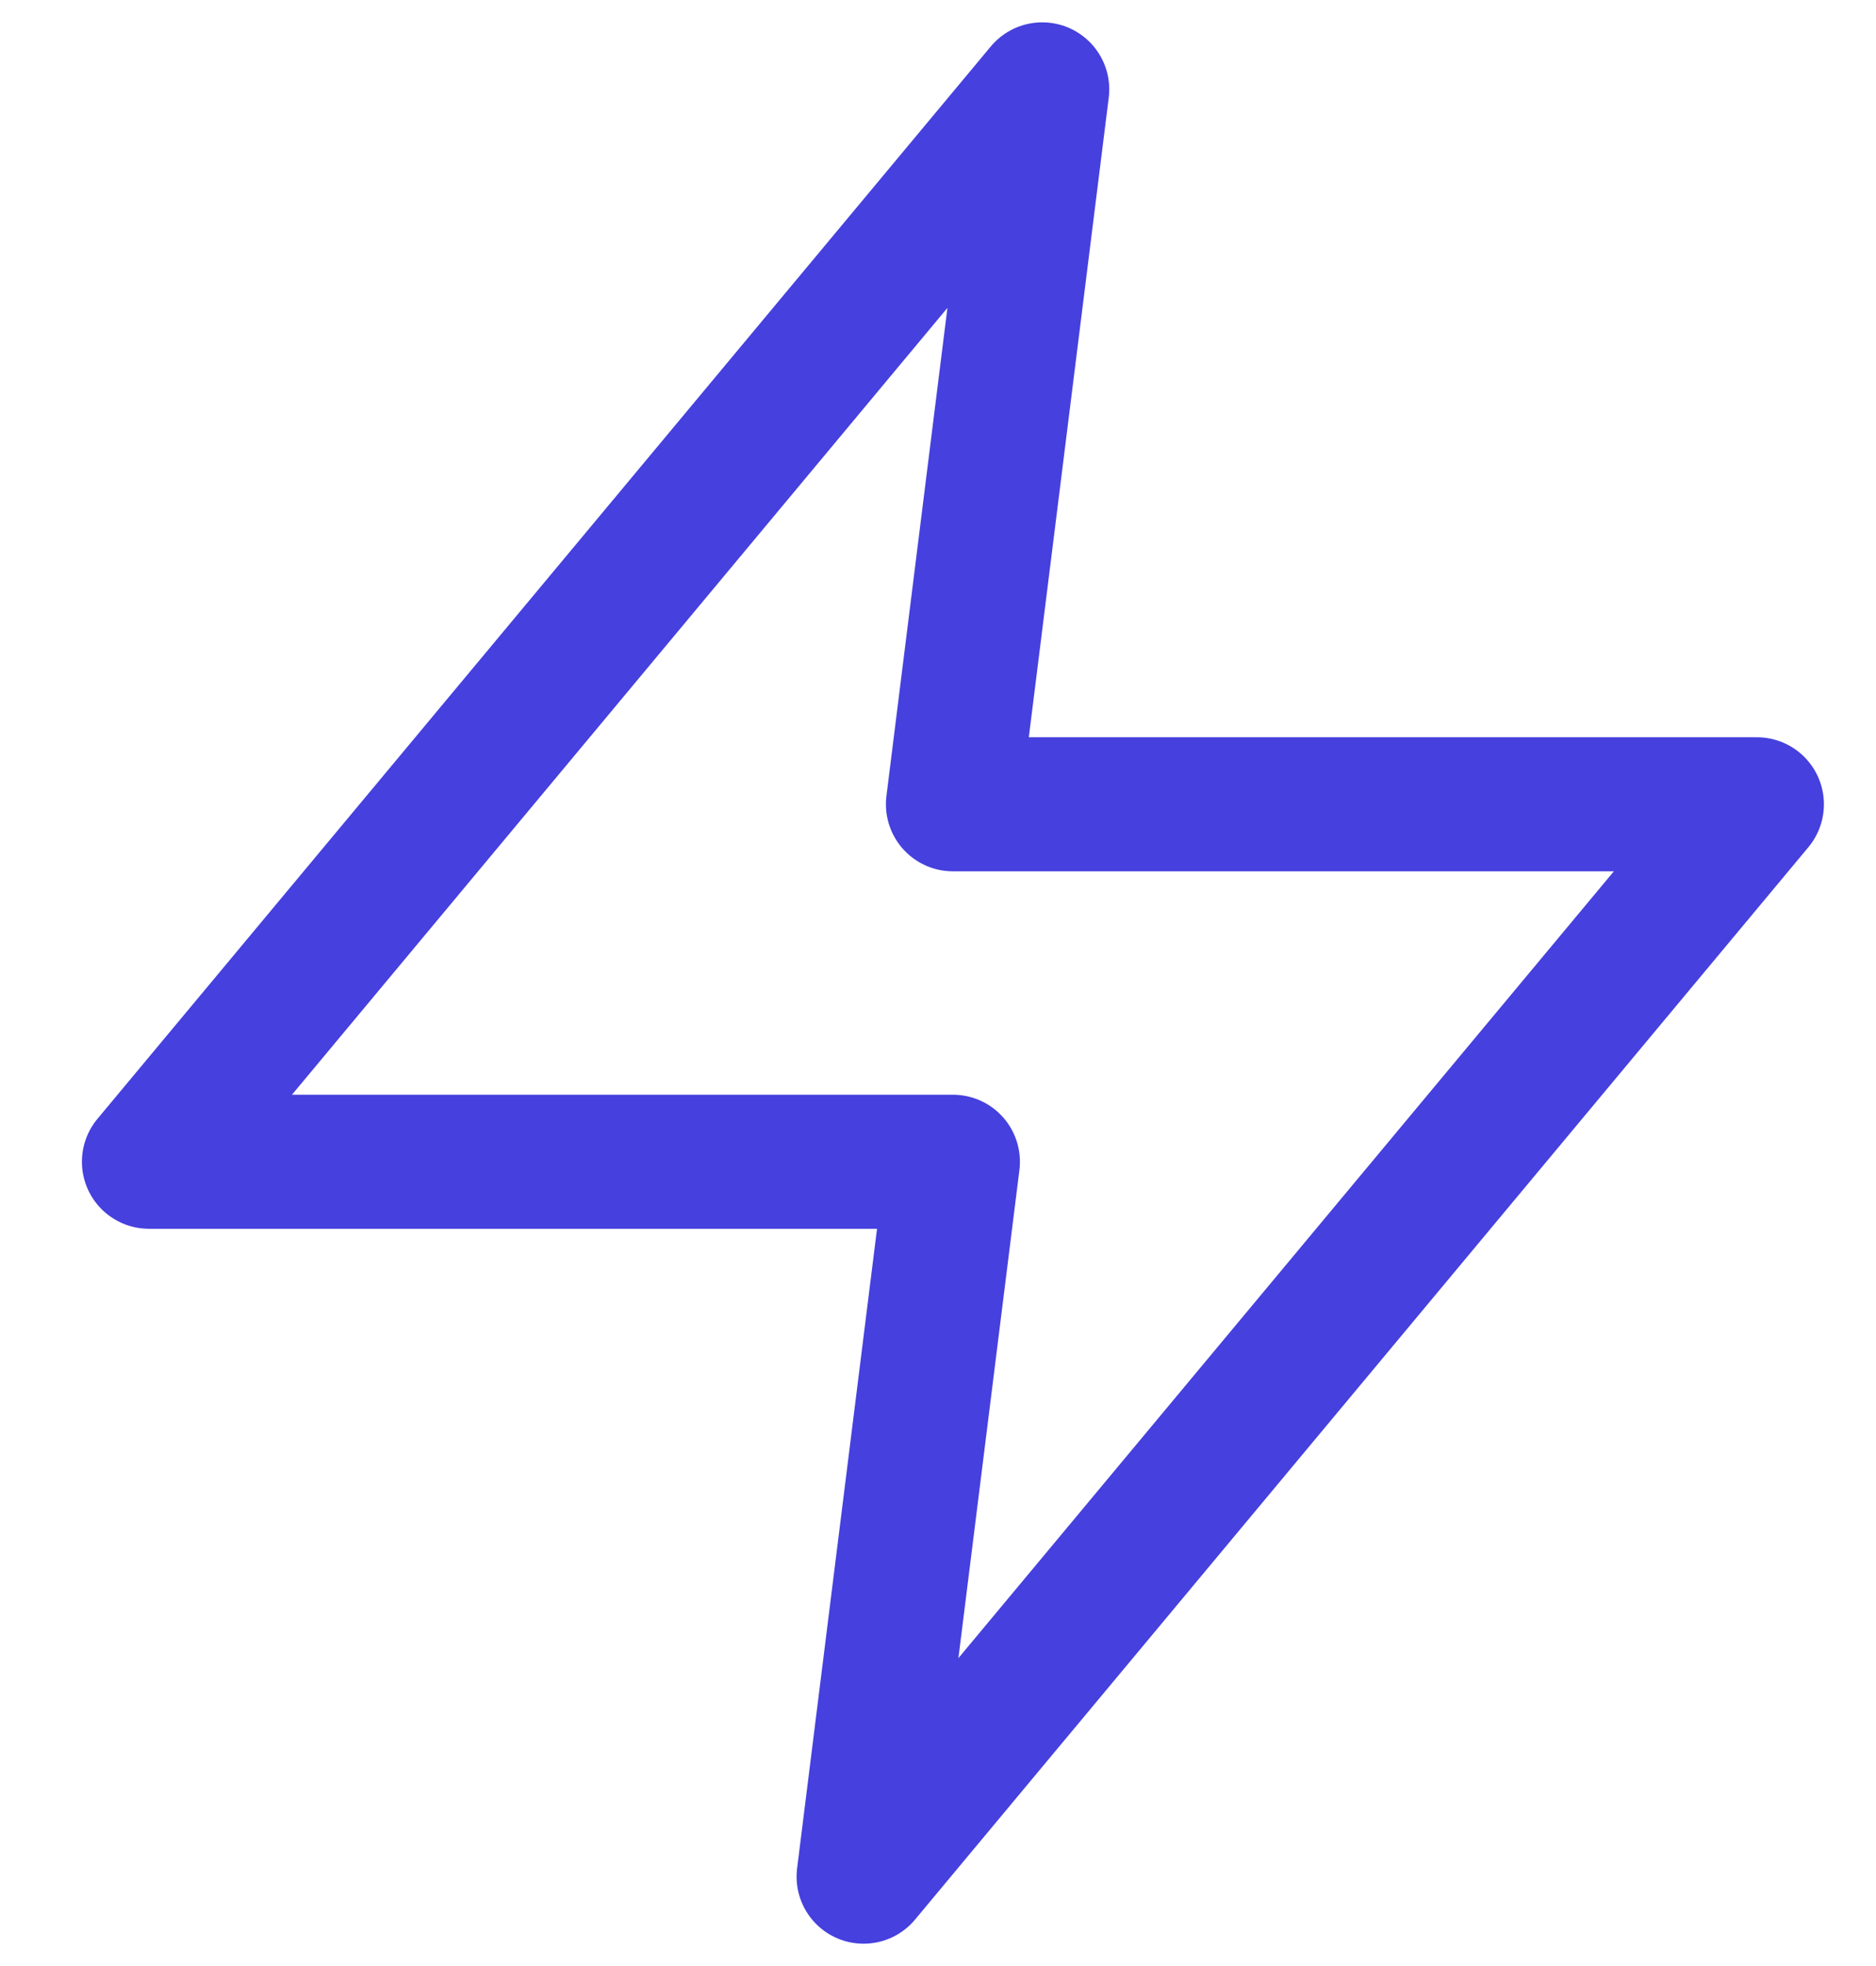
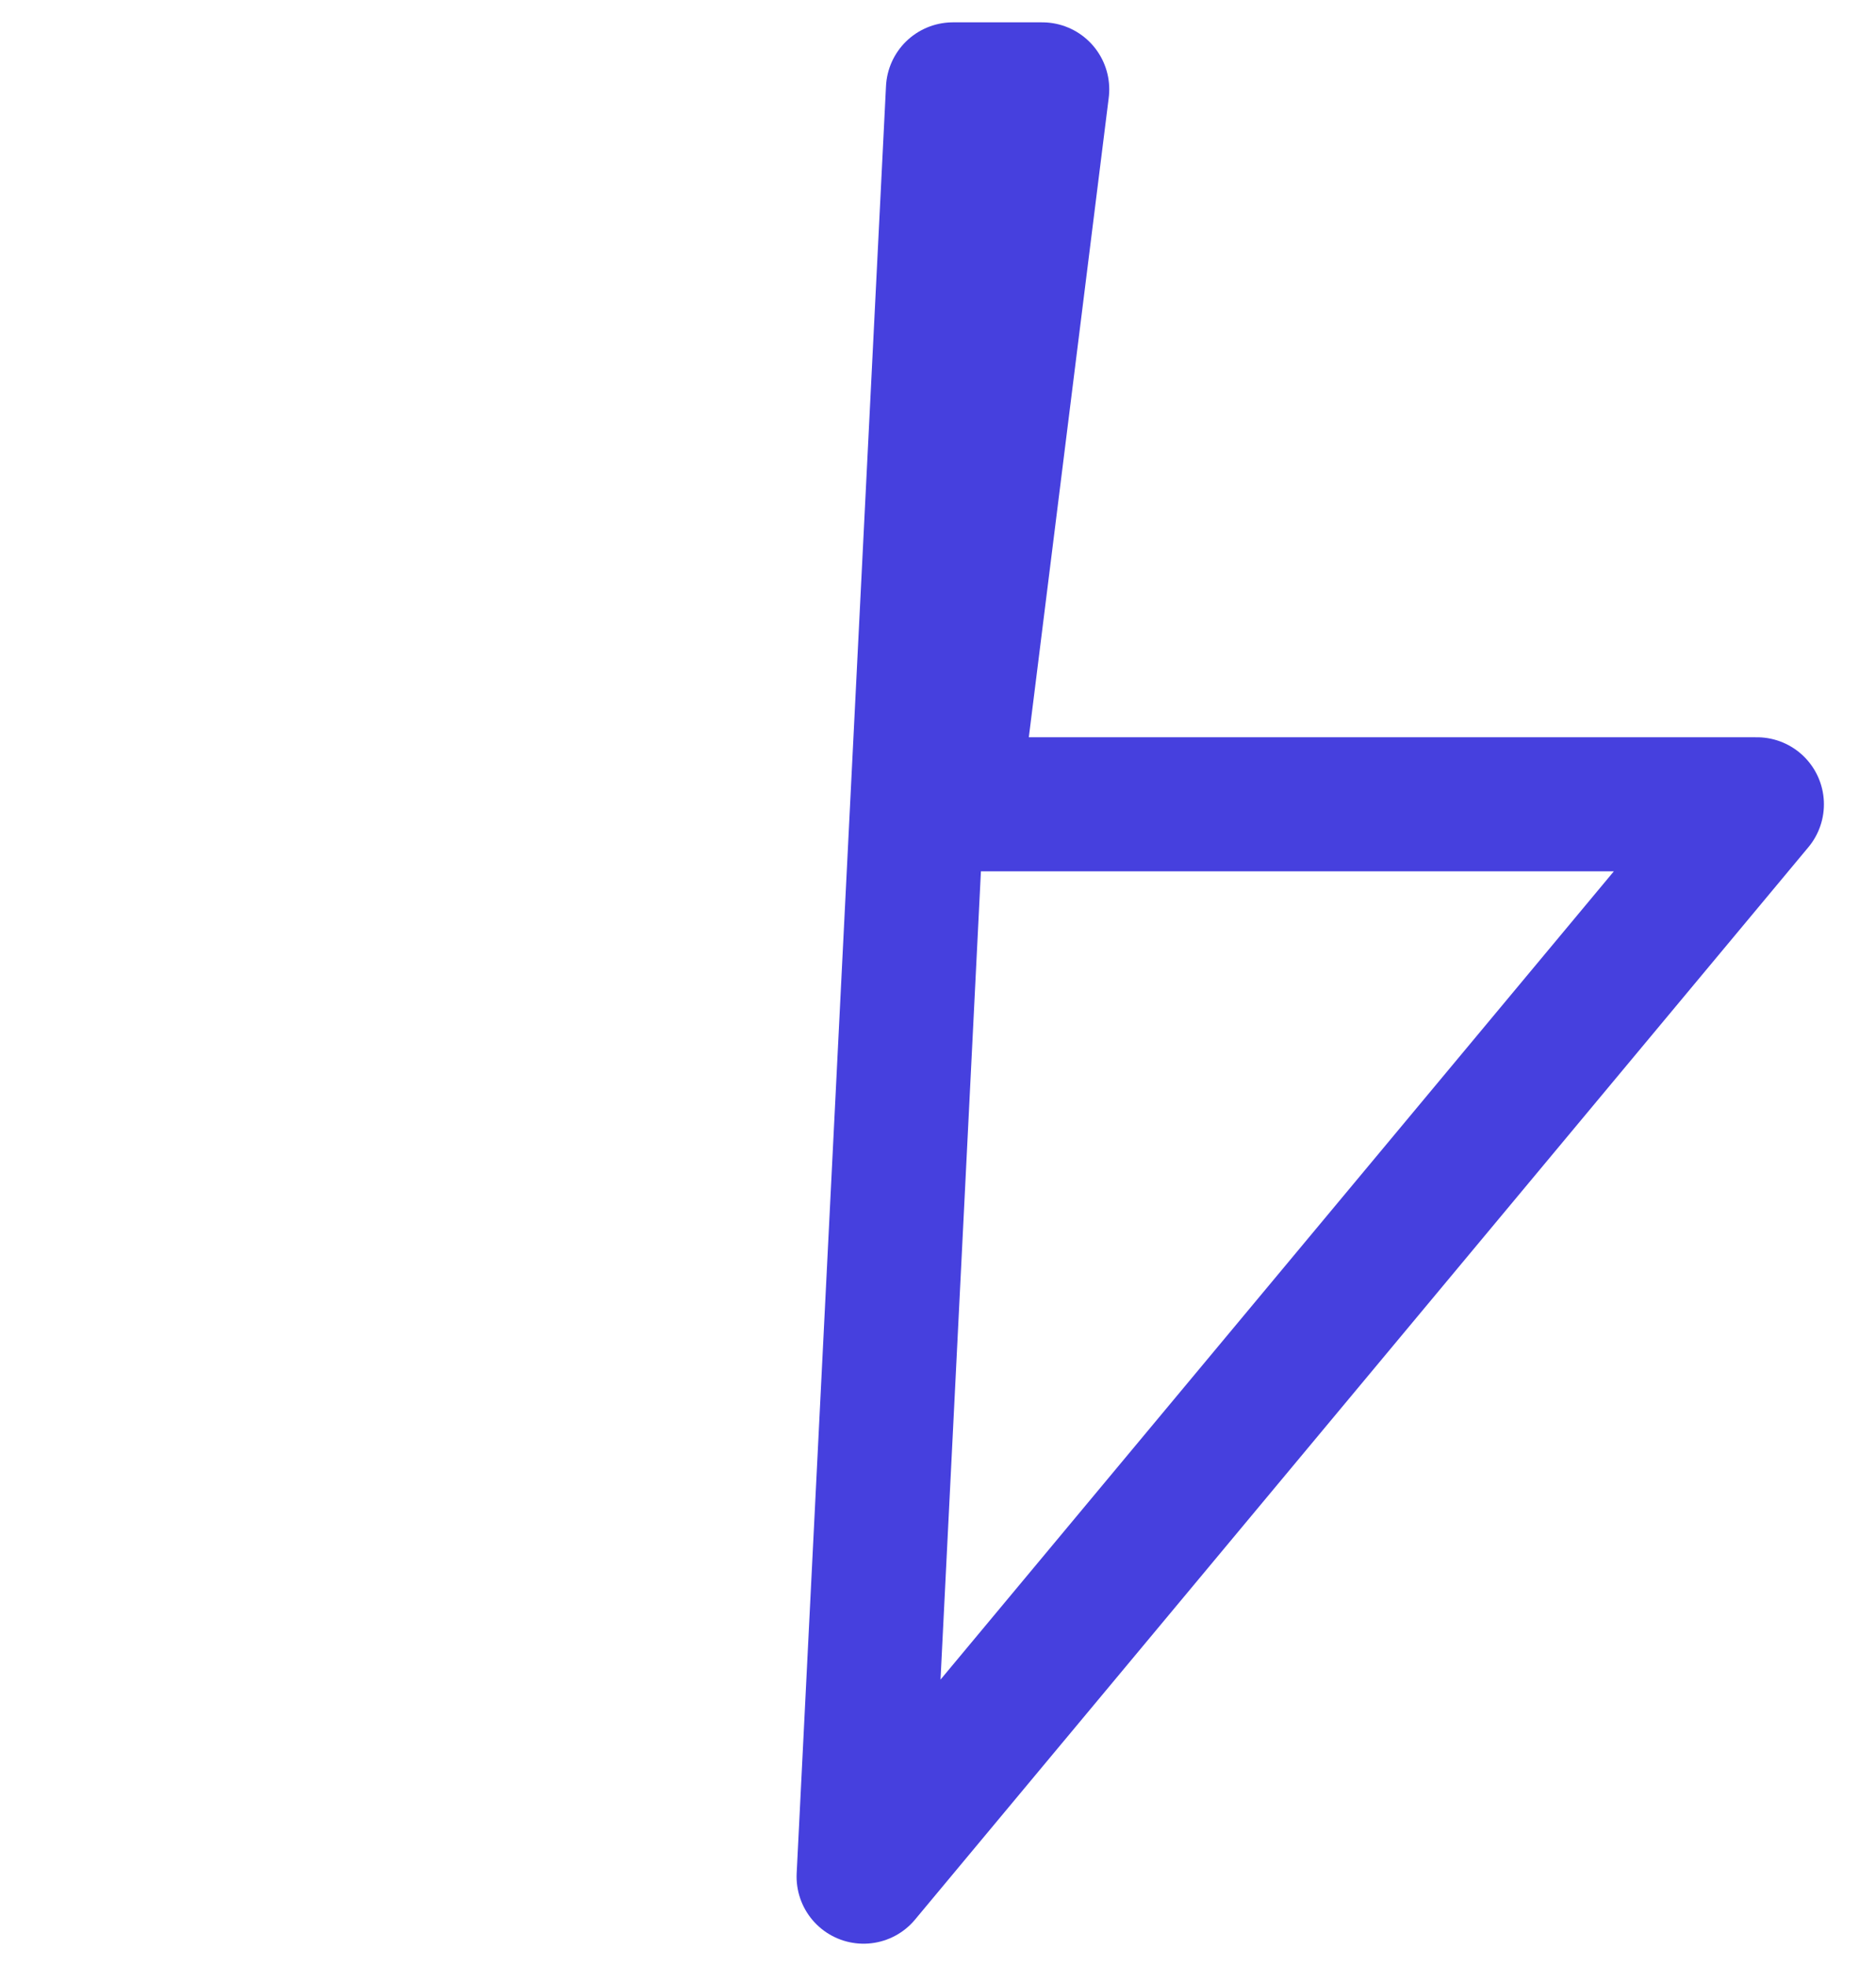
<svg xmlns="http://www.w3.org/2000/svg" width="21" height="22" viewBox="0 0 21 22" fill="none">
-   <path d="M11.667 1L1.667 13H10.667L9.667 21L19.667 9H10.667L11.667 1Z" stroke="#4640DE" stroke-width="1.5" stroke-linecap="round" stroke-linejoin="round" />
+   <path d="M11.667 1H10.667L9.667 21L19.667 9H10.667L11.667 1Z" stroke="#4640DE" stroke-width="1.5" stroke-linecap="round" stroke-linejoin="round" />
</svg>